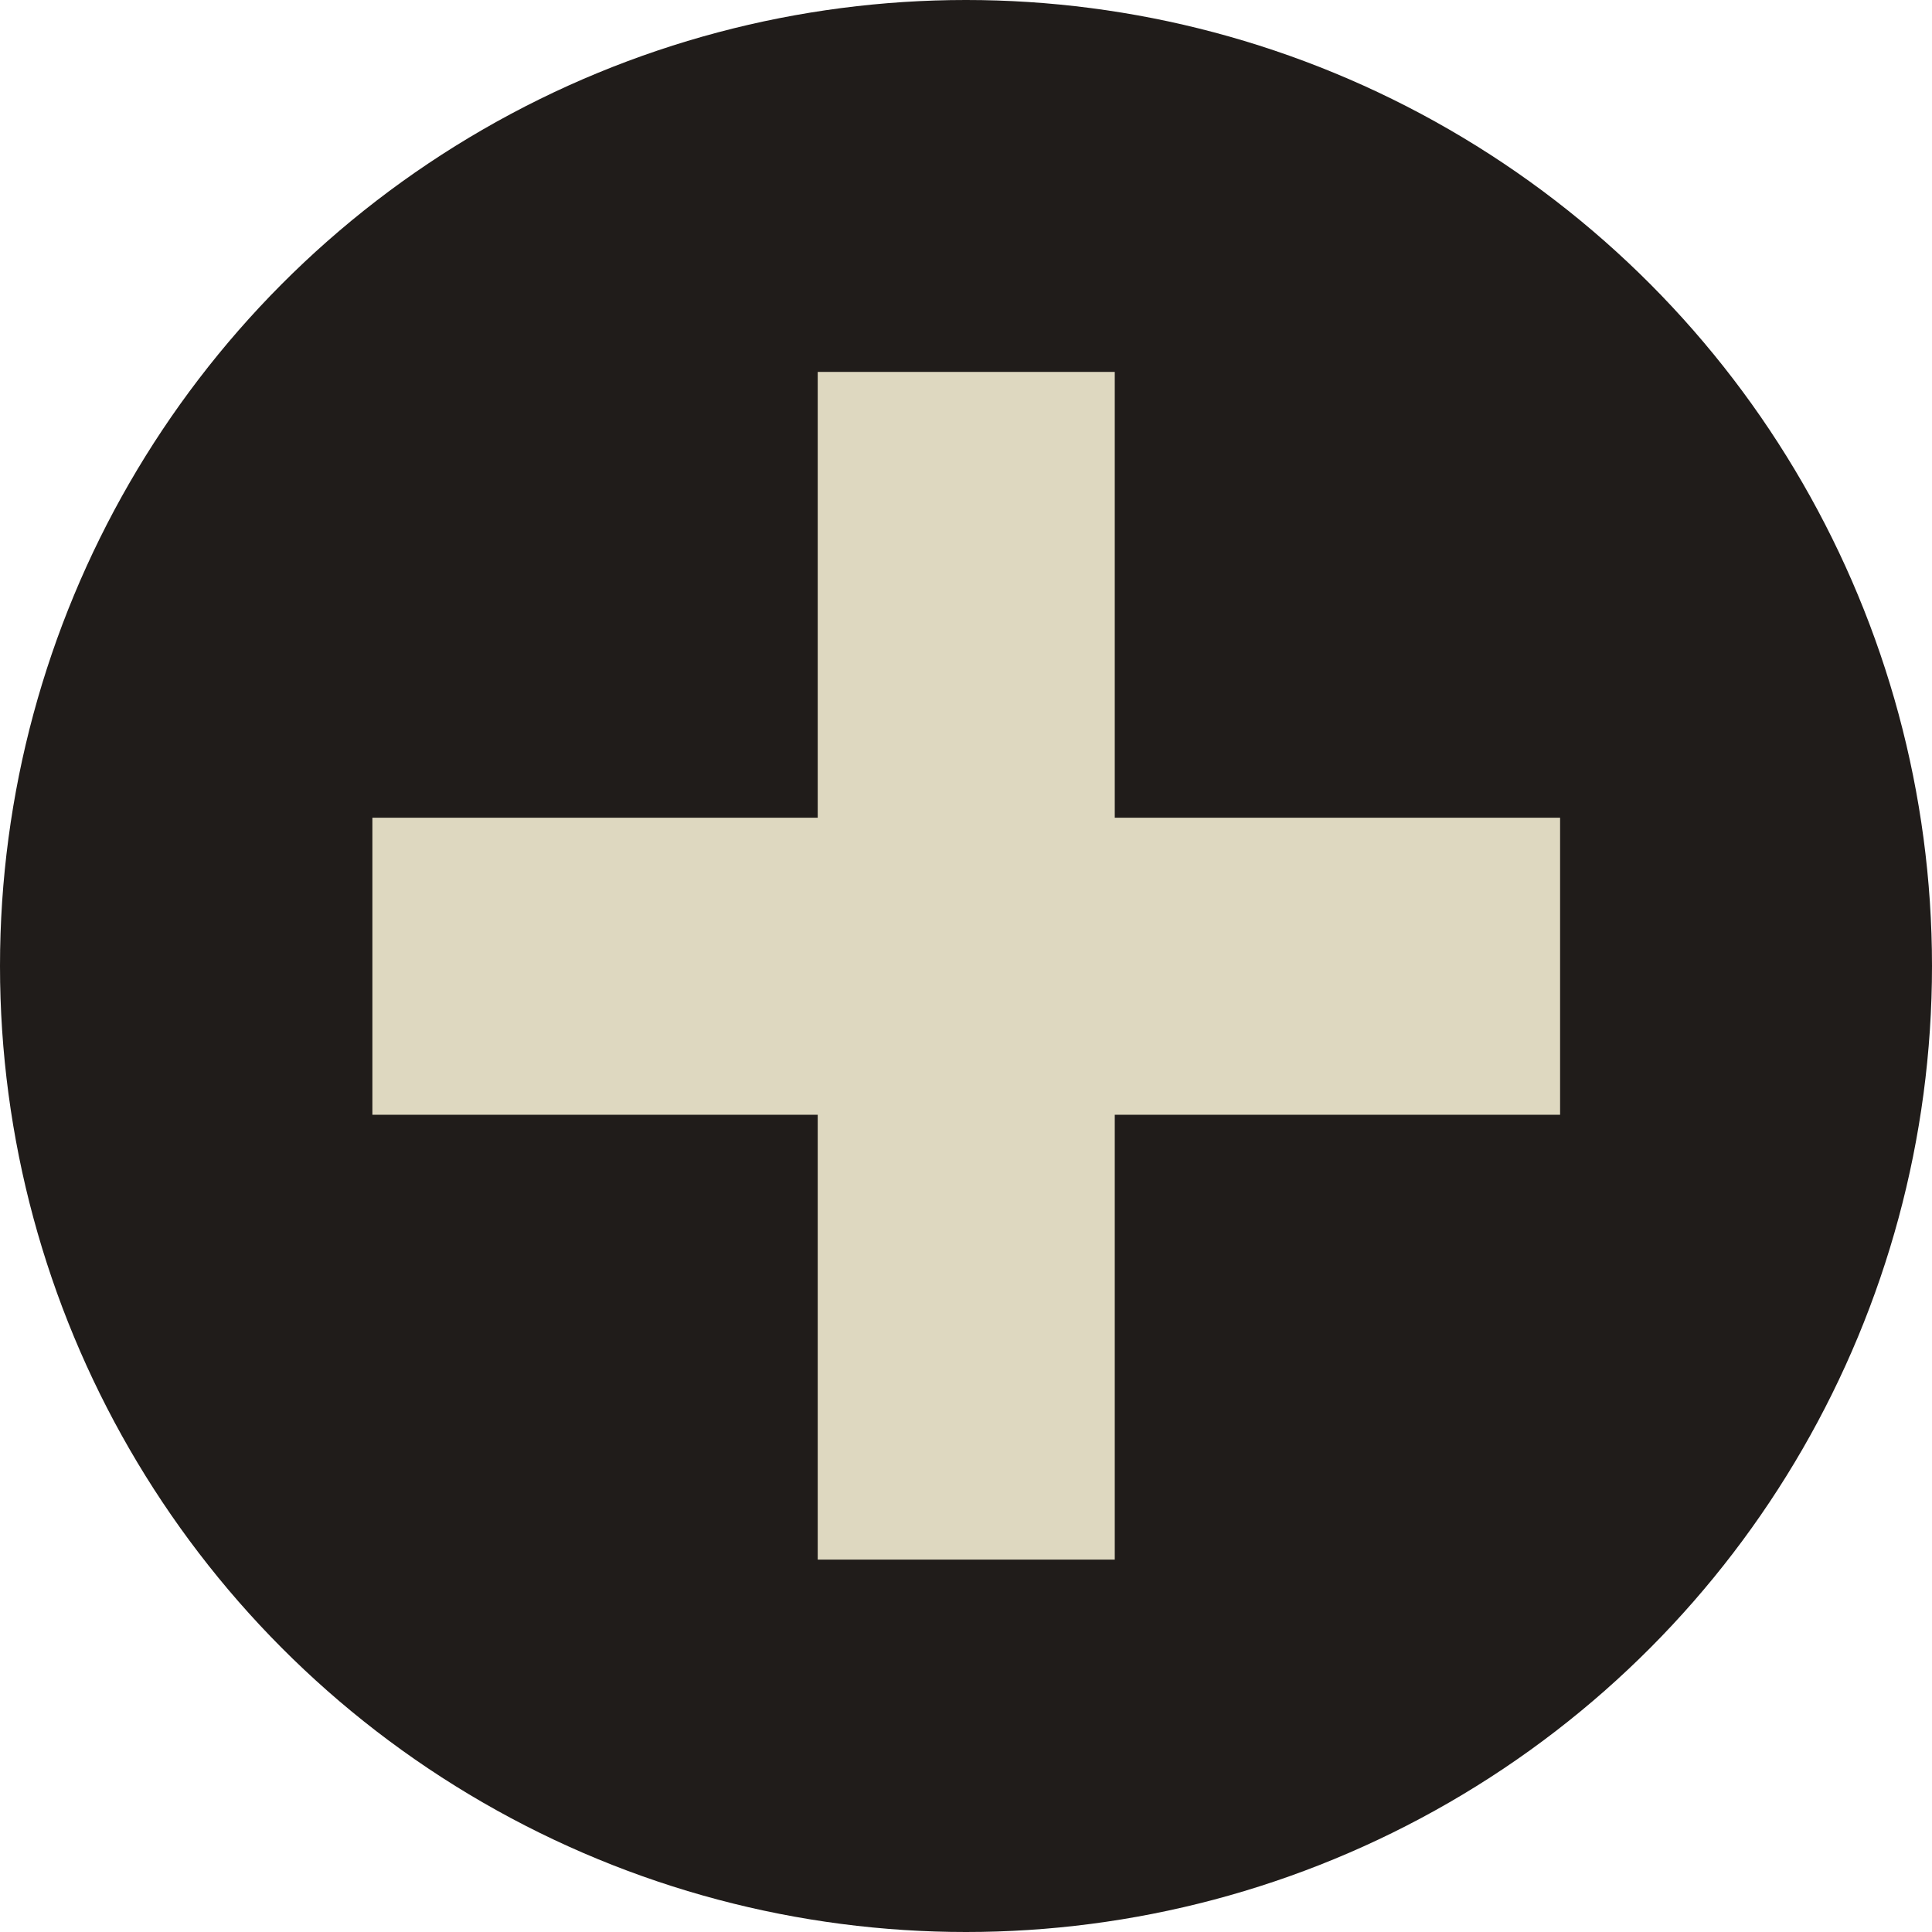
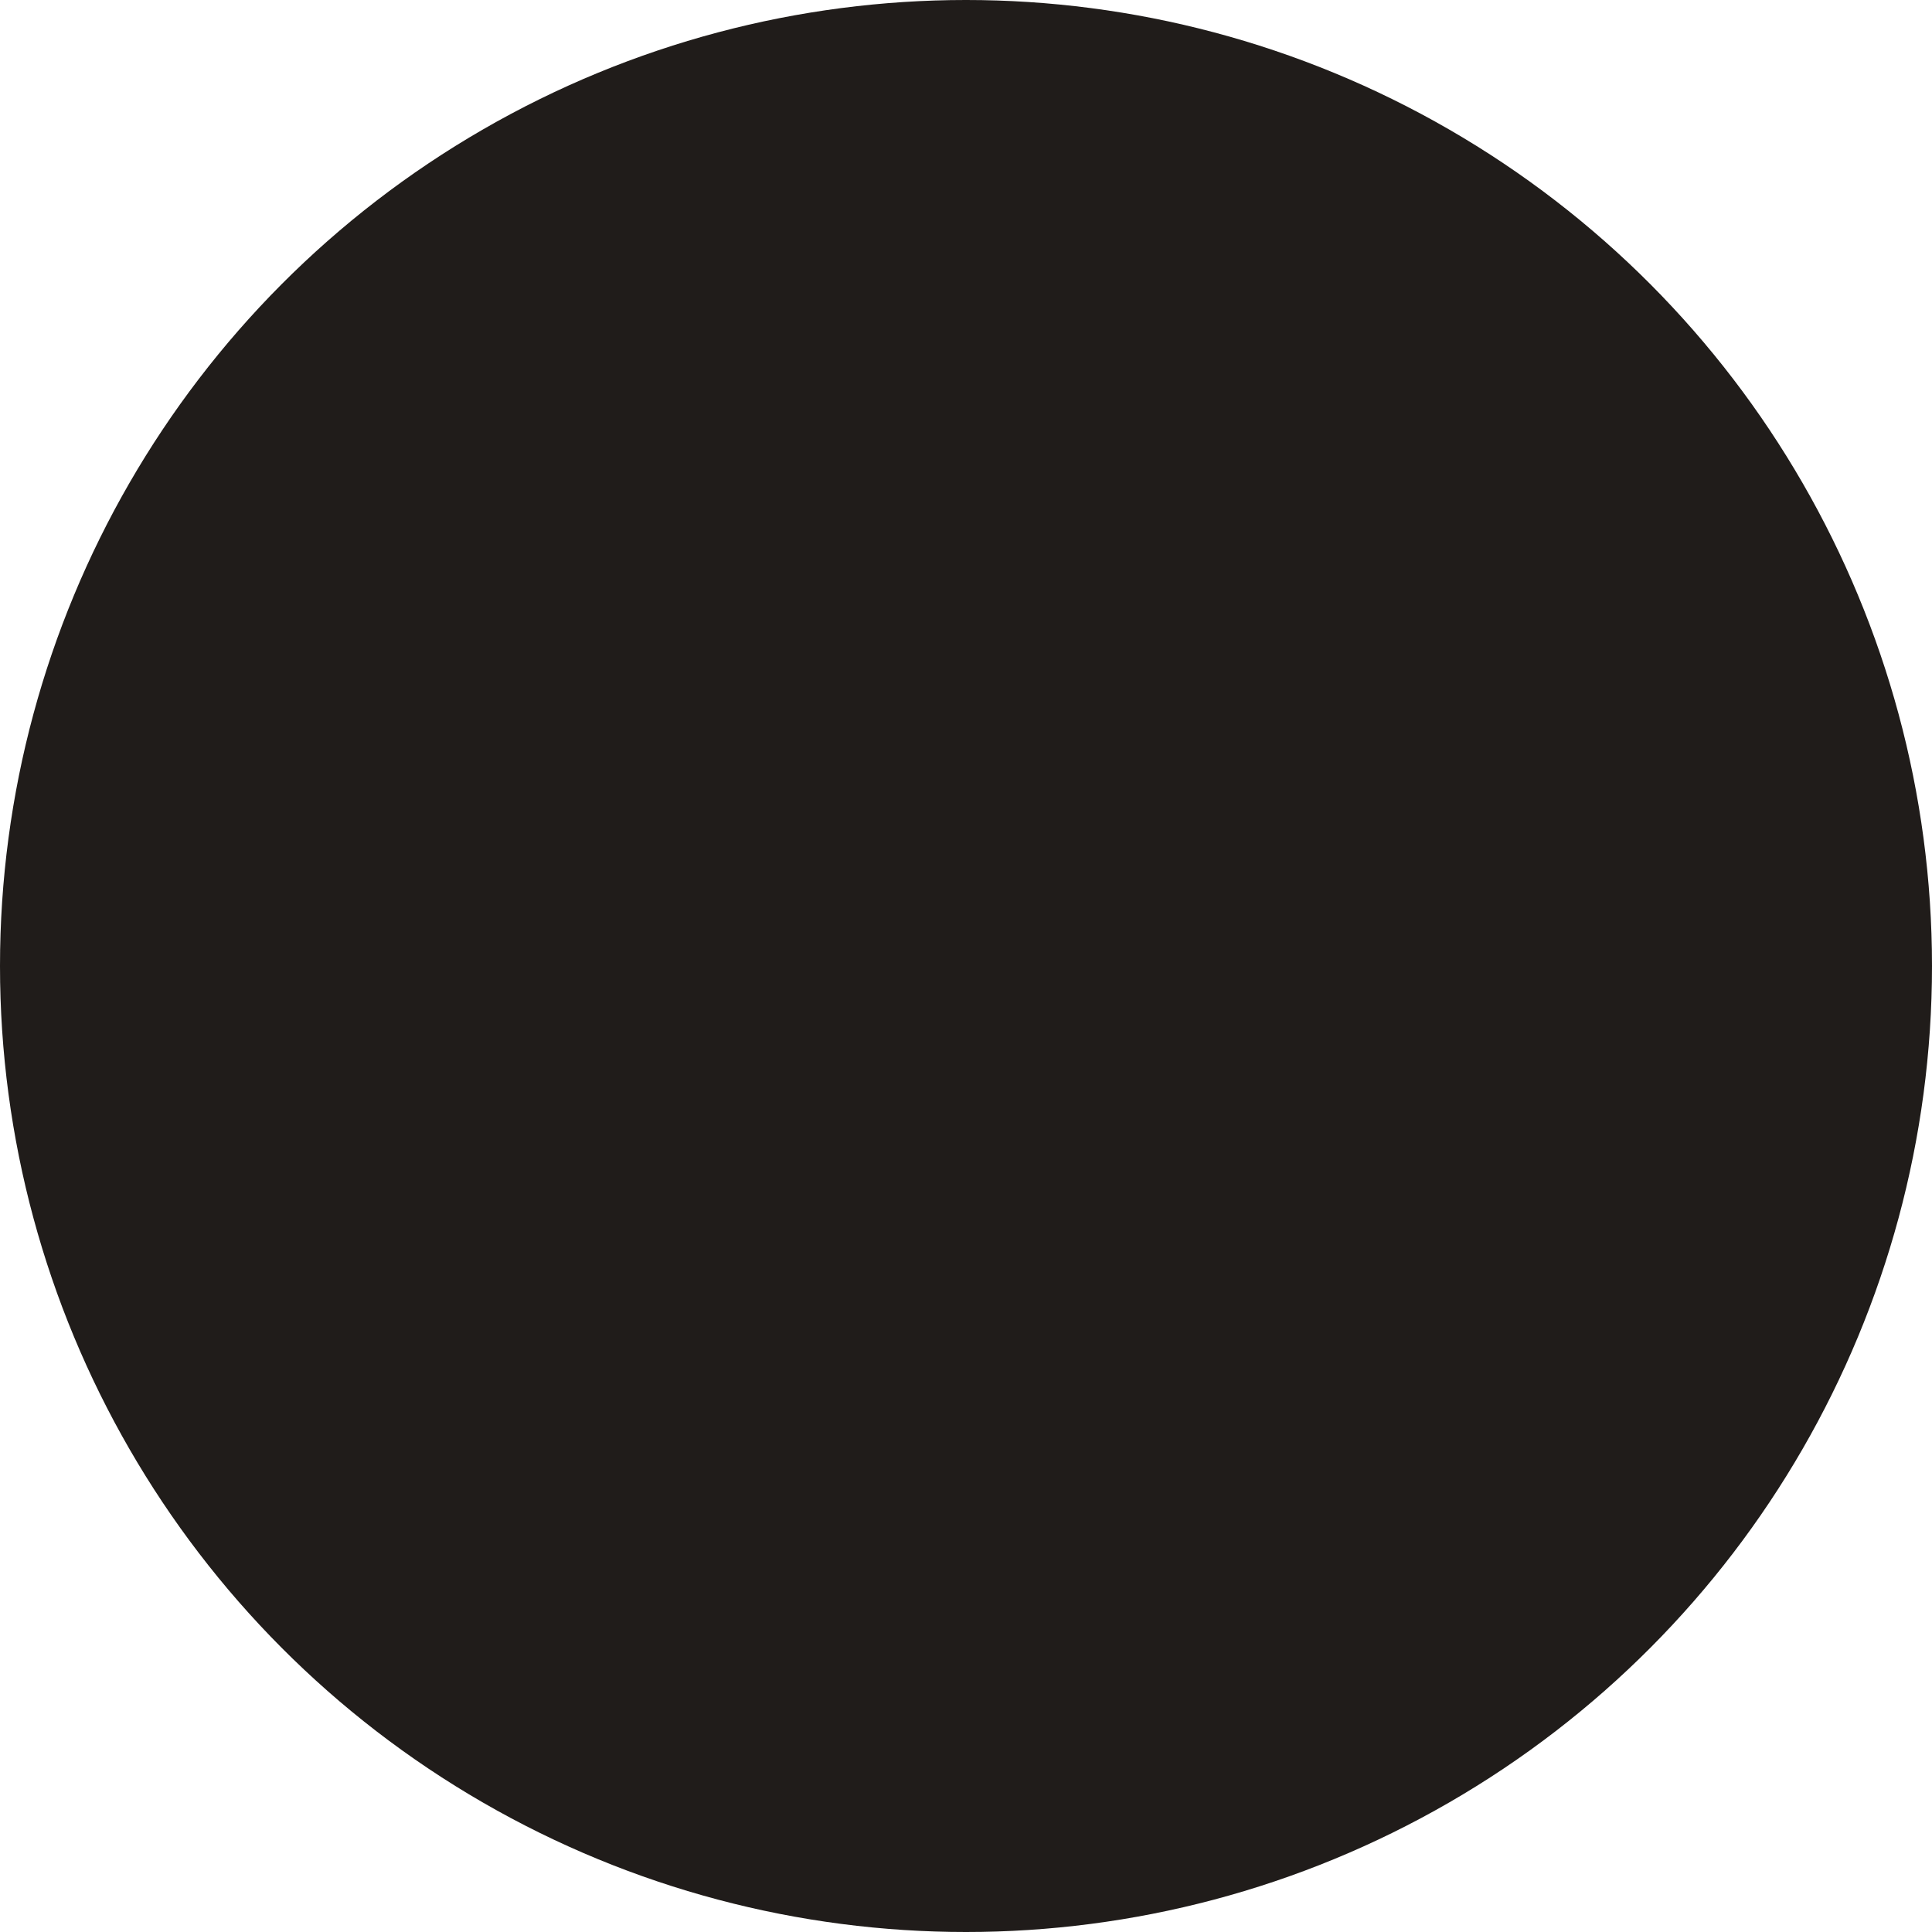
<svg xmlns="http://www.w3.org/2000/svg" id="Fashion_and_Shopping_Icons" data-name="Fashion and Shopping Icons" viewBox="0 0 40 40">
  <defs>
    <style>.cls-1{fill:#201c1a;}.cls-2{fill:#ded8c0;}</style>
  </defs>
  <circle class="cls-1" cx="20" cy="20" r="20" />
-   <rect class="cls-2" x="16.93" y="7.7" width="6.15" height="24.59" />
-   <rect class="cls-2" x="16.93" y="7.7" width="6.15" height="24.59" transform="translate(40) rotate(90)" />
</svg>